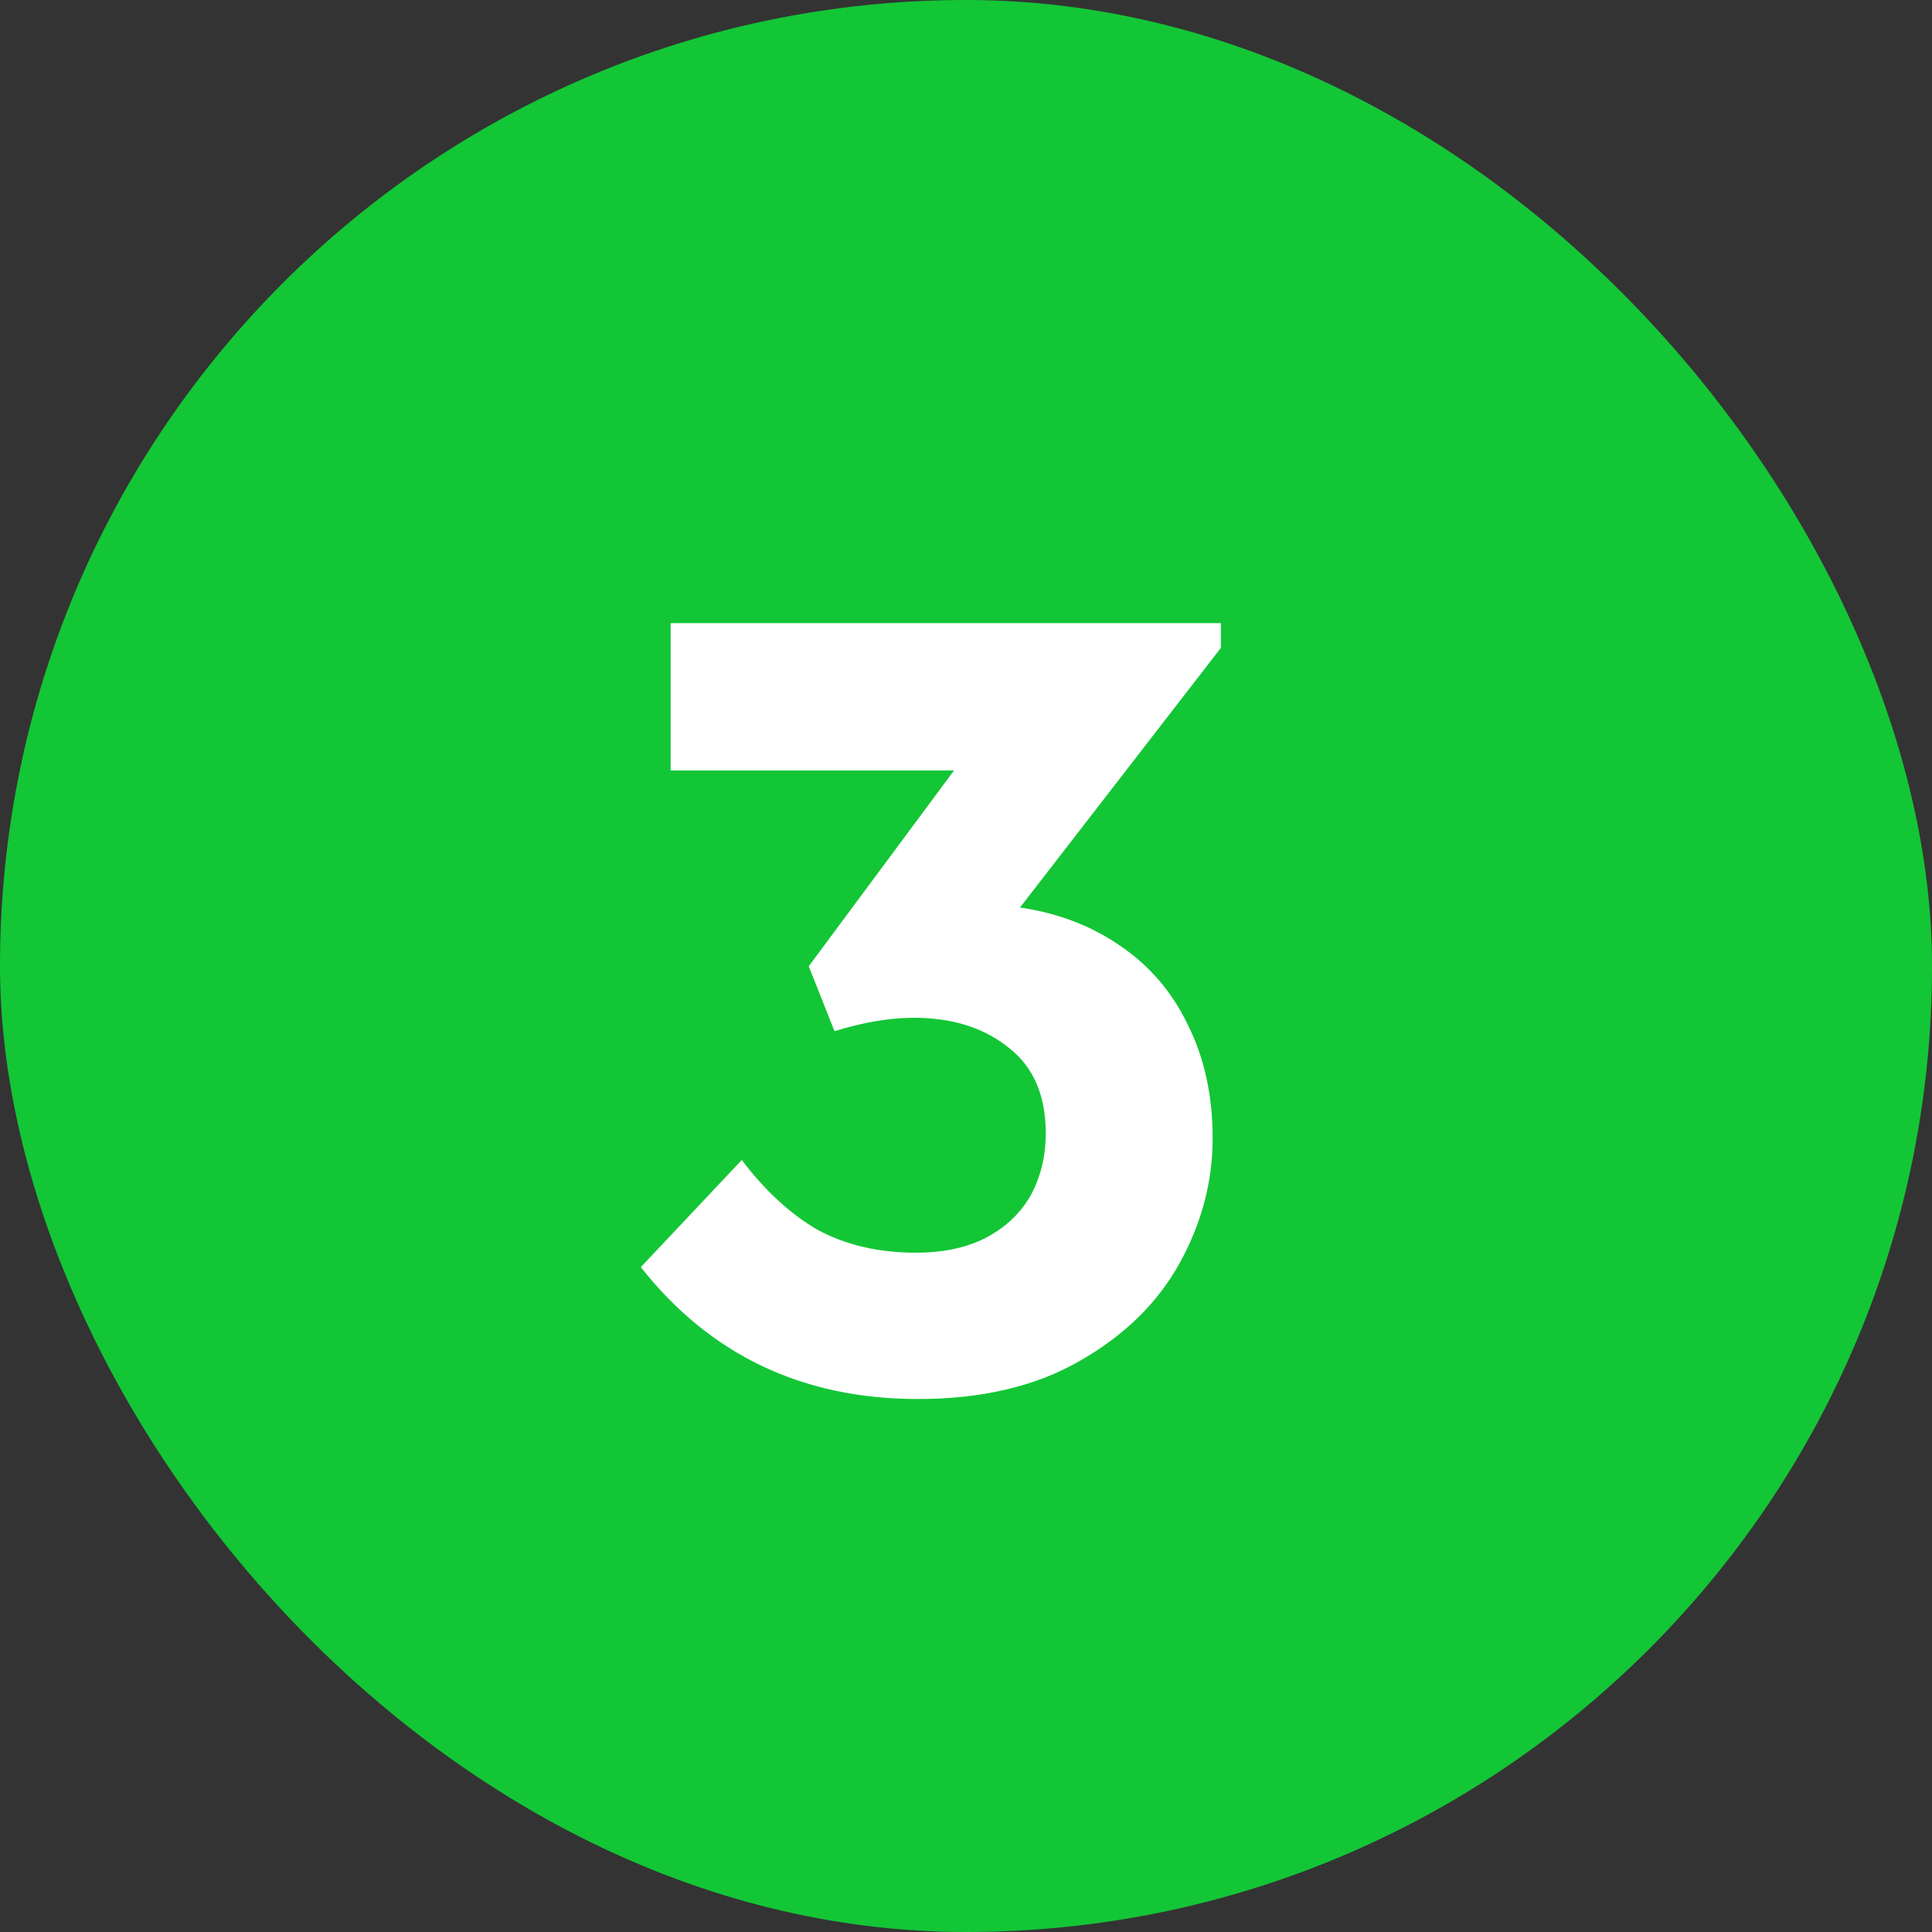
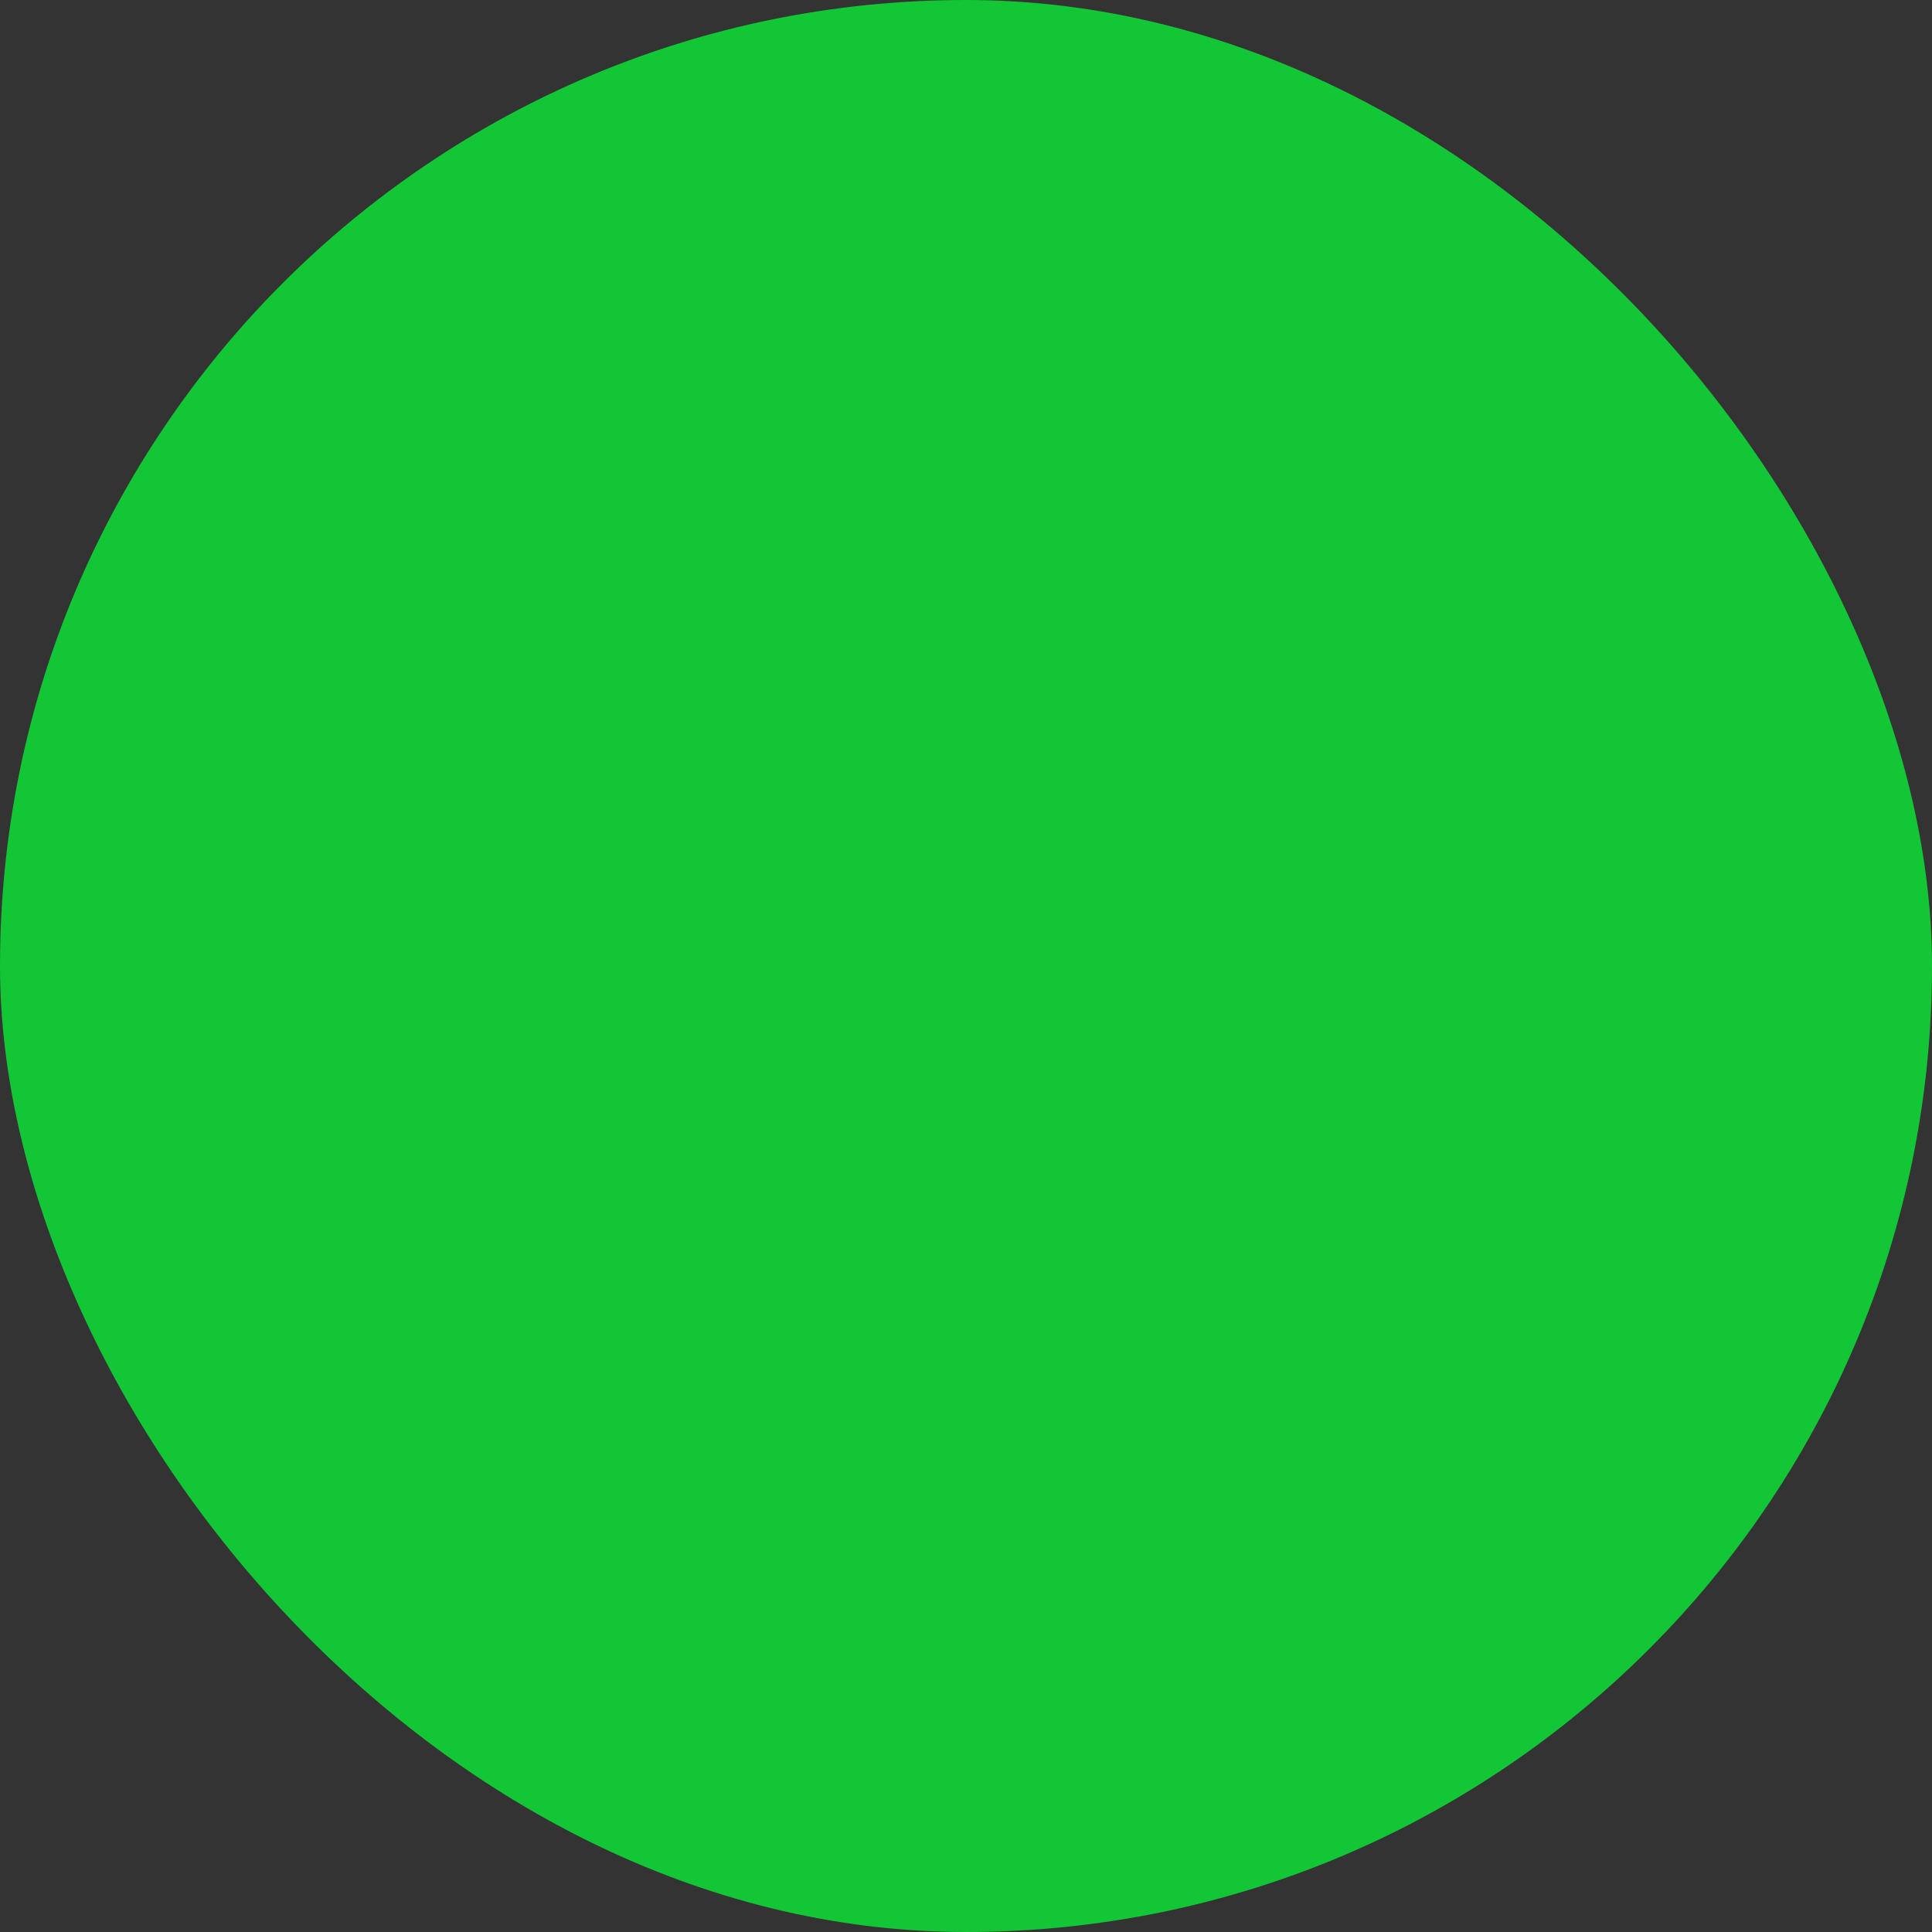
<svg xmlns="http://www.w3.org/2000/svg" width="60" height="60" viewBox="0 0 60 60" fill="none">
  <rect x="0" y="0" width="60" height="60" fill="#333333" stroke="none" />
  <rect width="60" height="60" rx="30" fill="#13C636" />
-   <path d="M37.916 19.352V20.12L31.677 28.184C32.85 28.355 33.885 28.749 34.781 29.368C35.698 29.987 36.402 30.808 36.892 31.832C37.404 32.856 37.66 34.029 37.66 35.352C37.66 36.696 37.319 37.987 36.636 39.224C35.954 40.461 34.919 41.475 33.532 42.264C32.167 43.053 30.492 43.448 28.509 43.448C24.924 43.448 22.055 42.083 19.901 39.352L23.037 36.024C23.762 36.984 24.551 37.709 25.404 38.2C26.279 38.669 27.293 38.904 28.445 38.904C29.276 38.904 29.991 38.755 30.588 38.456C31.207 38.136 31.677 37.699 31.997 37.144C32.316 36.568 32.477 35.917 32.477 35.192C32.477 34.019 32.093 33.133 31.325 32.536C30.556 31.917 29.575 31.608 28.381 31.608C27.634 31.608 26.812 31.747 25.916 32.024L25.116 30.008L29.628 23.928H20.828V19.352H37.916Z" fill="white" />
</svg>